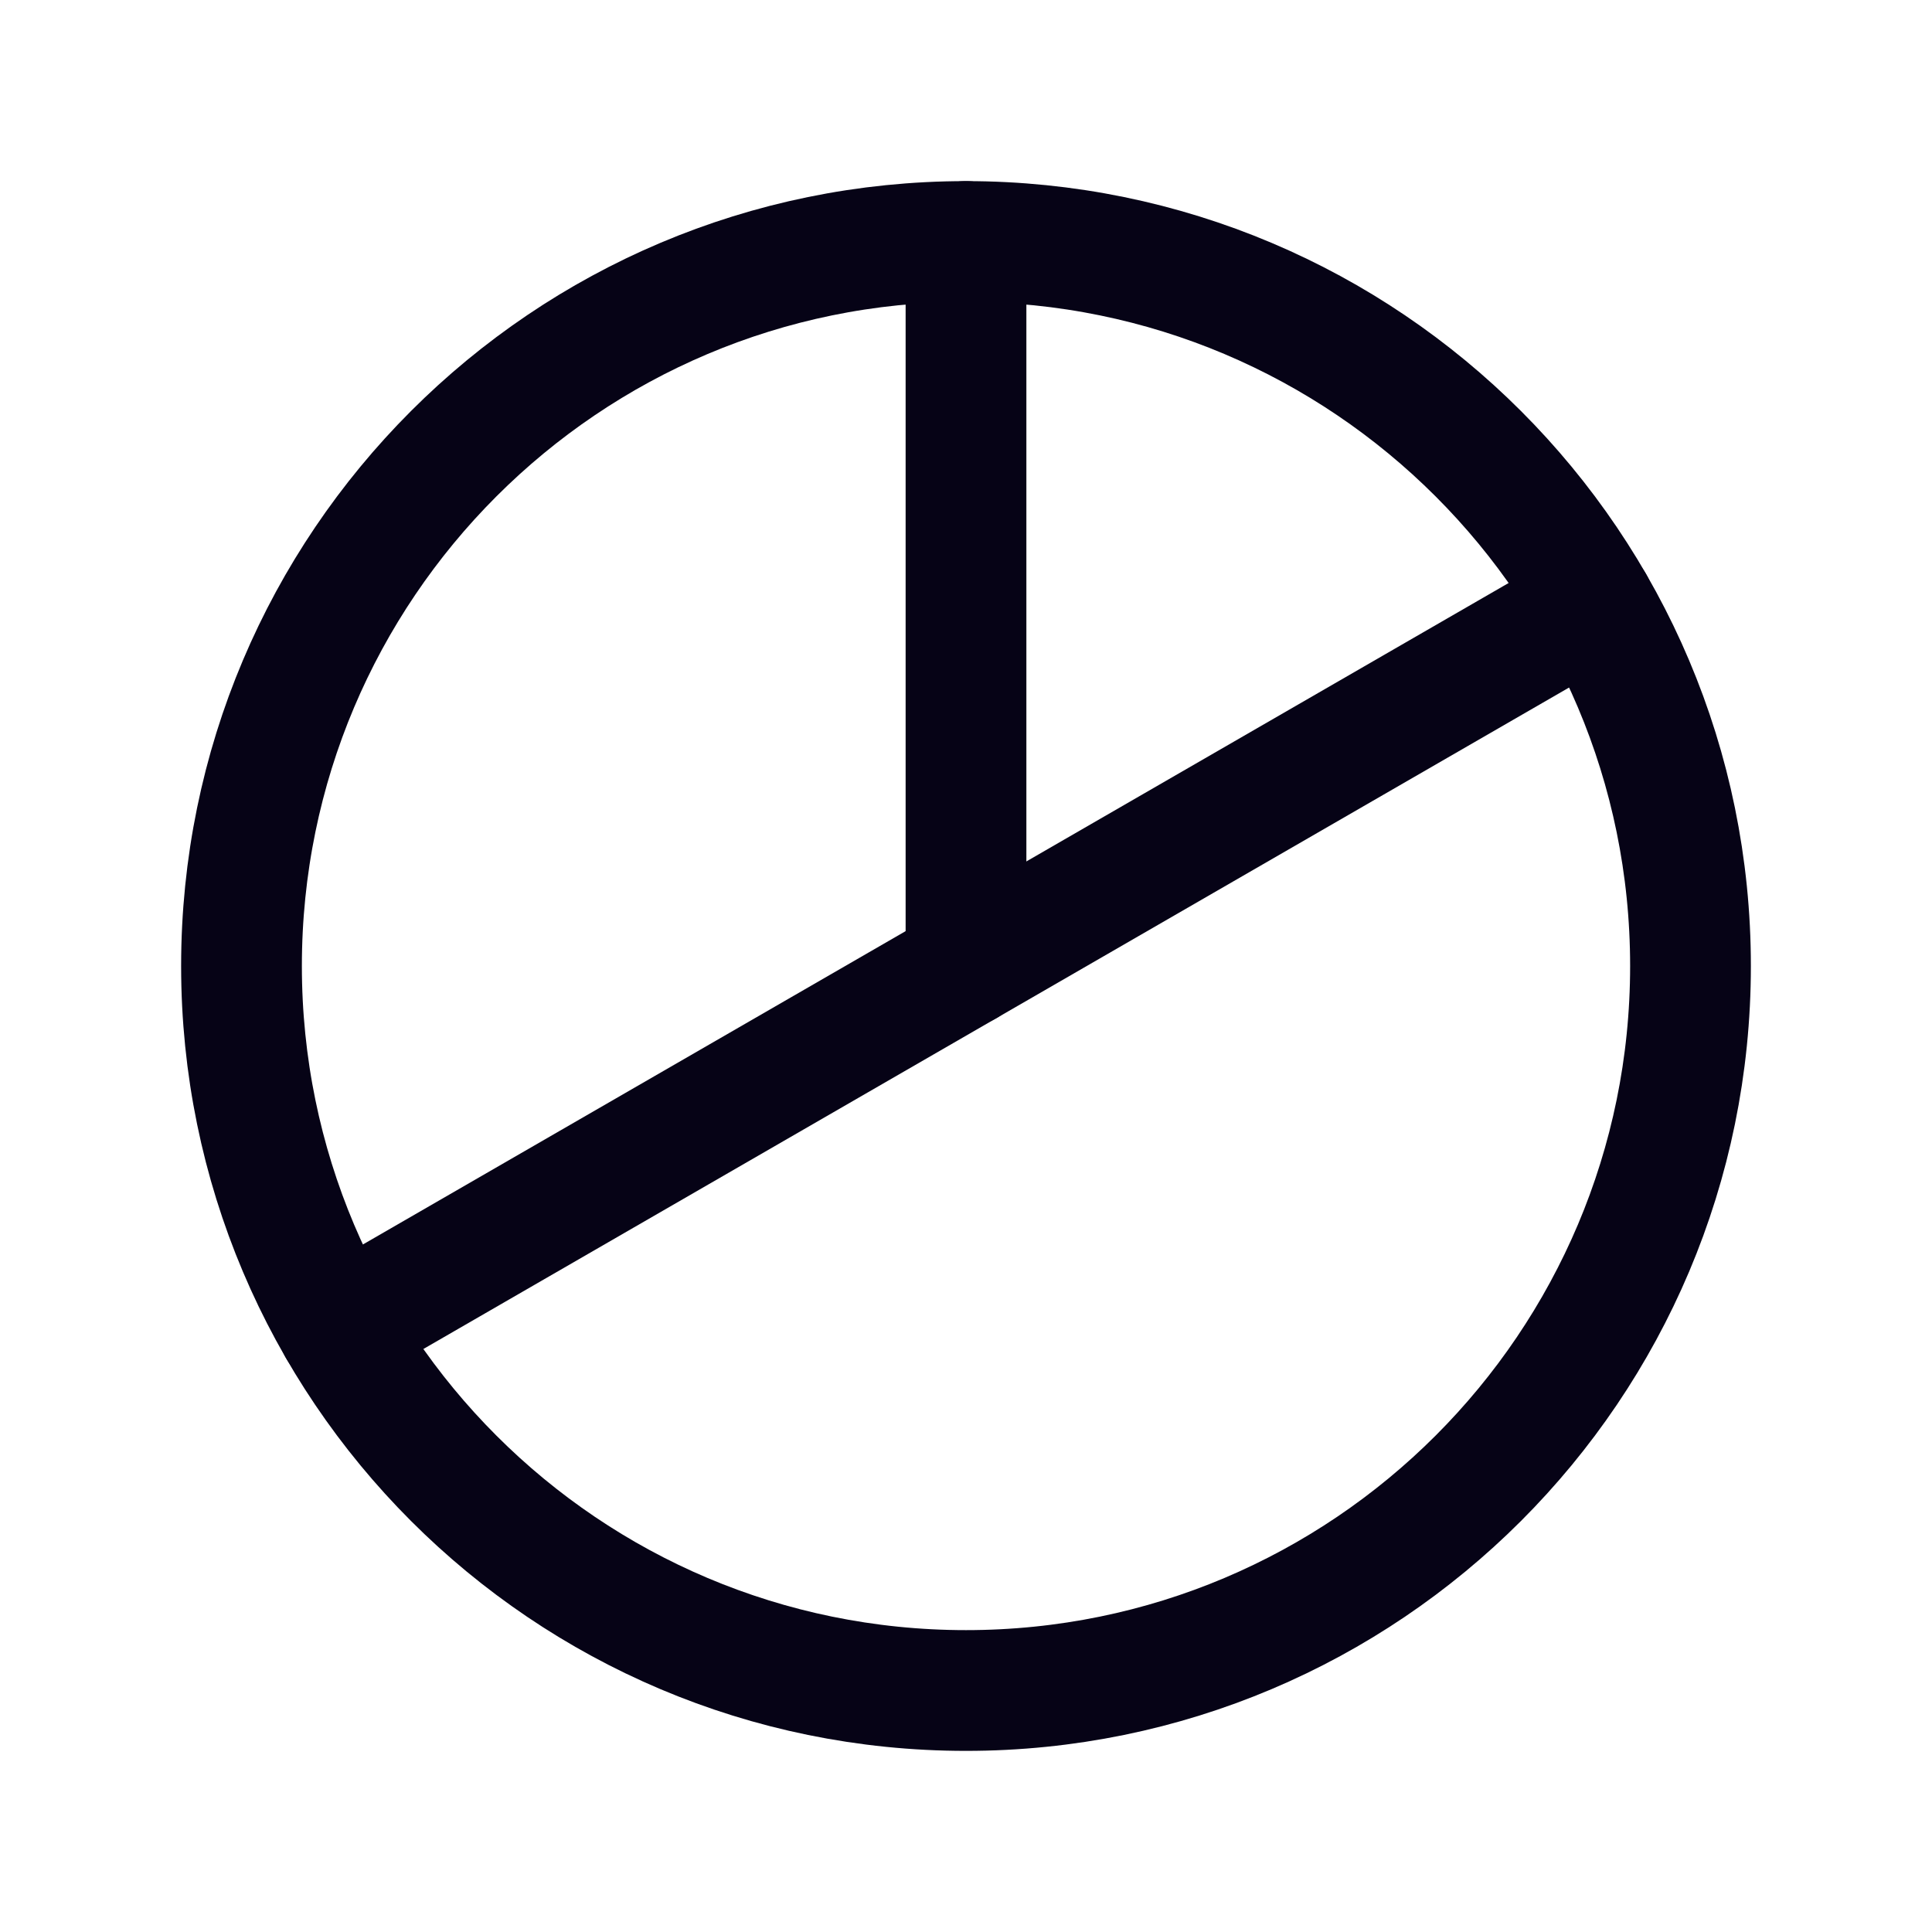
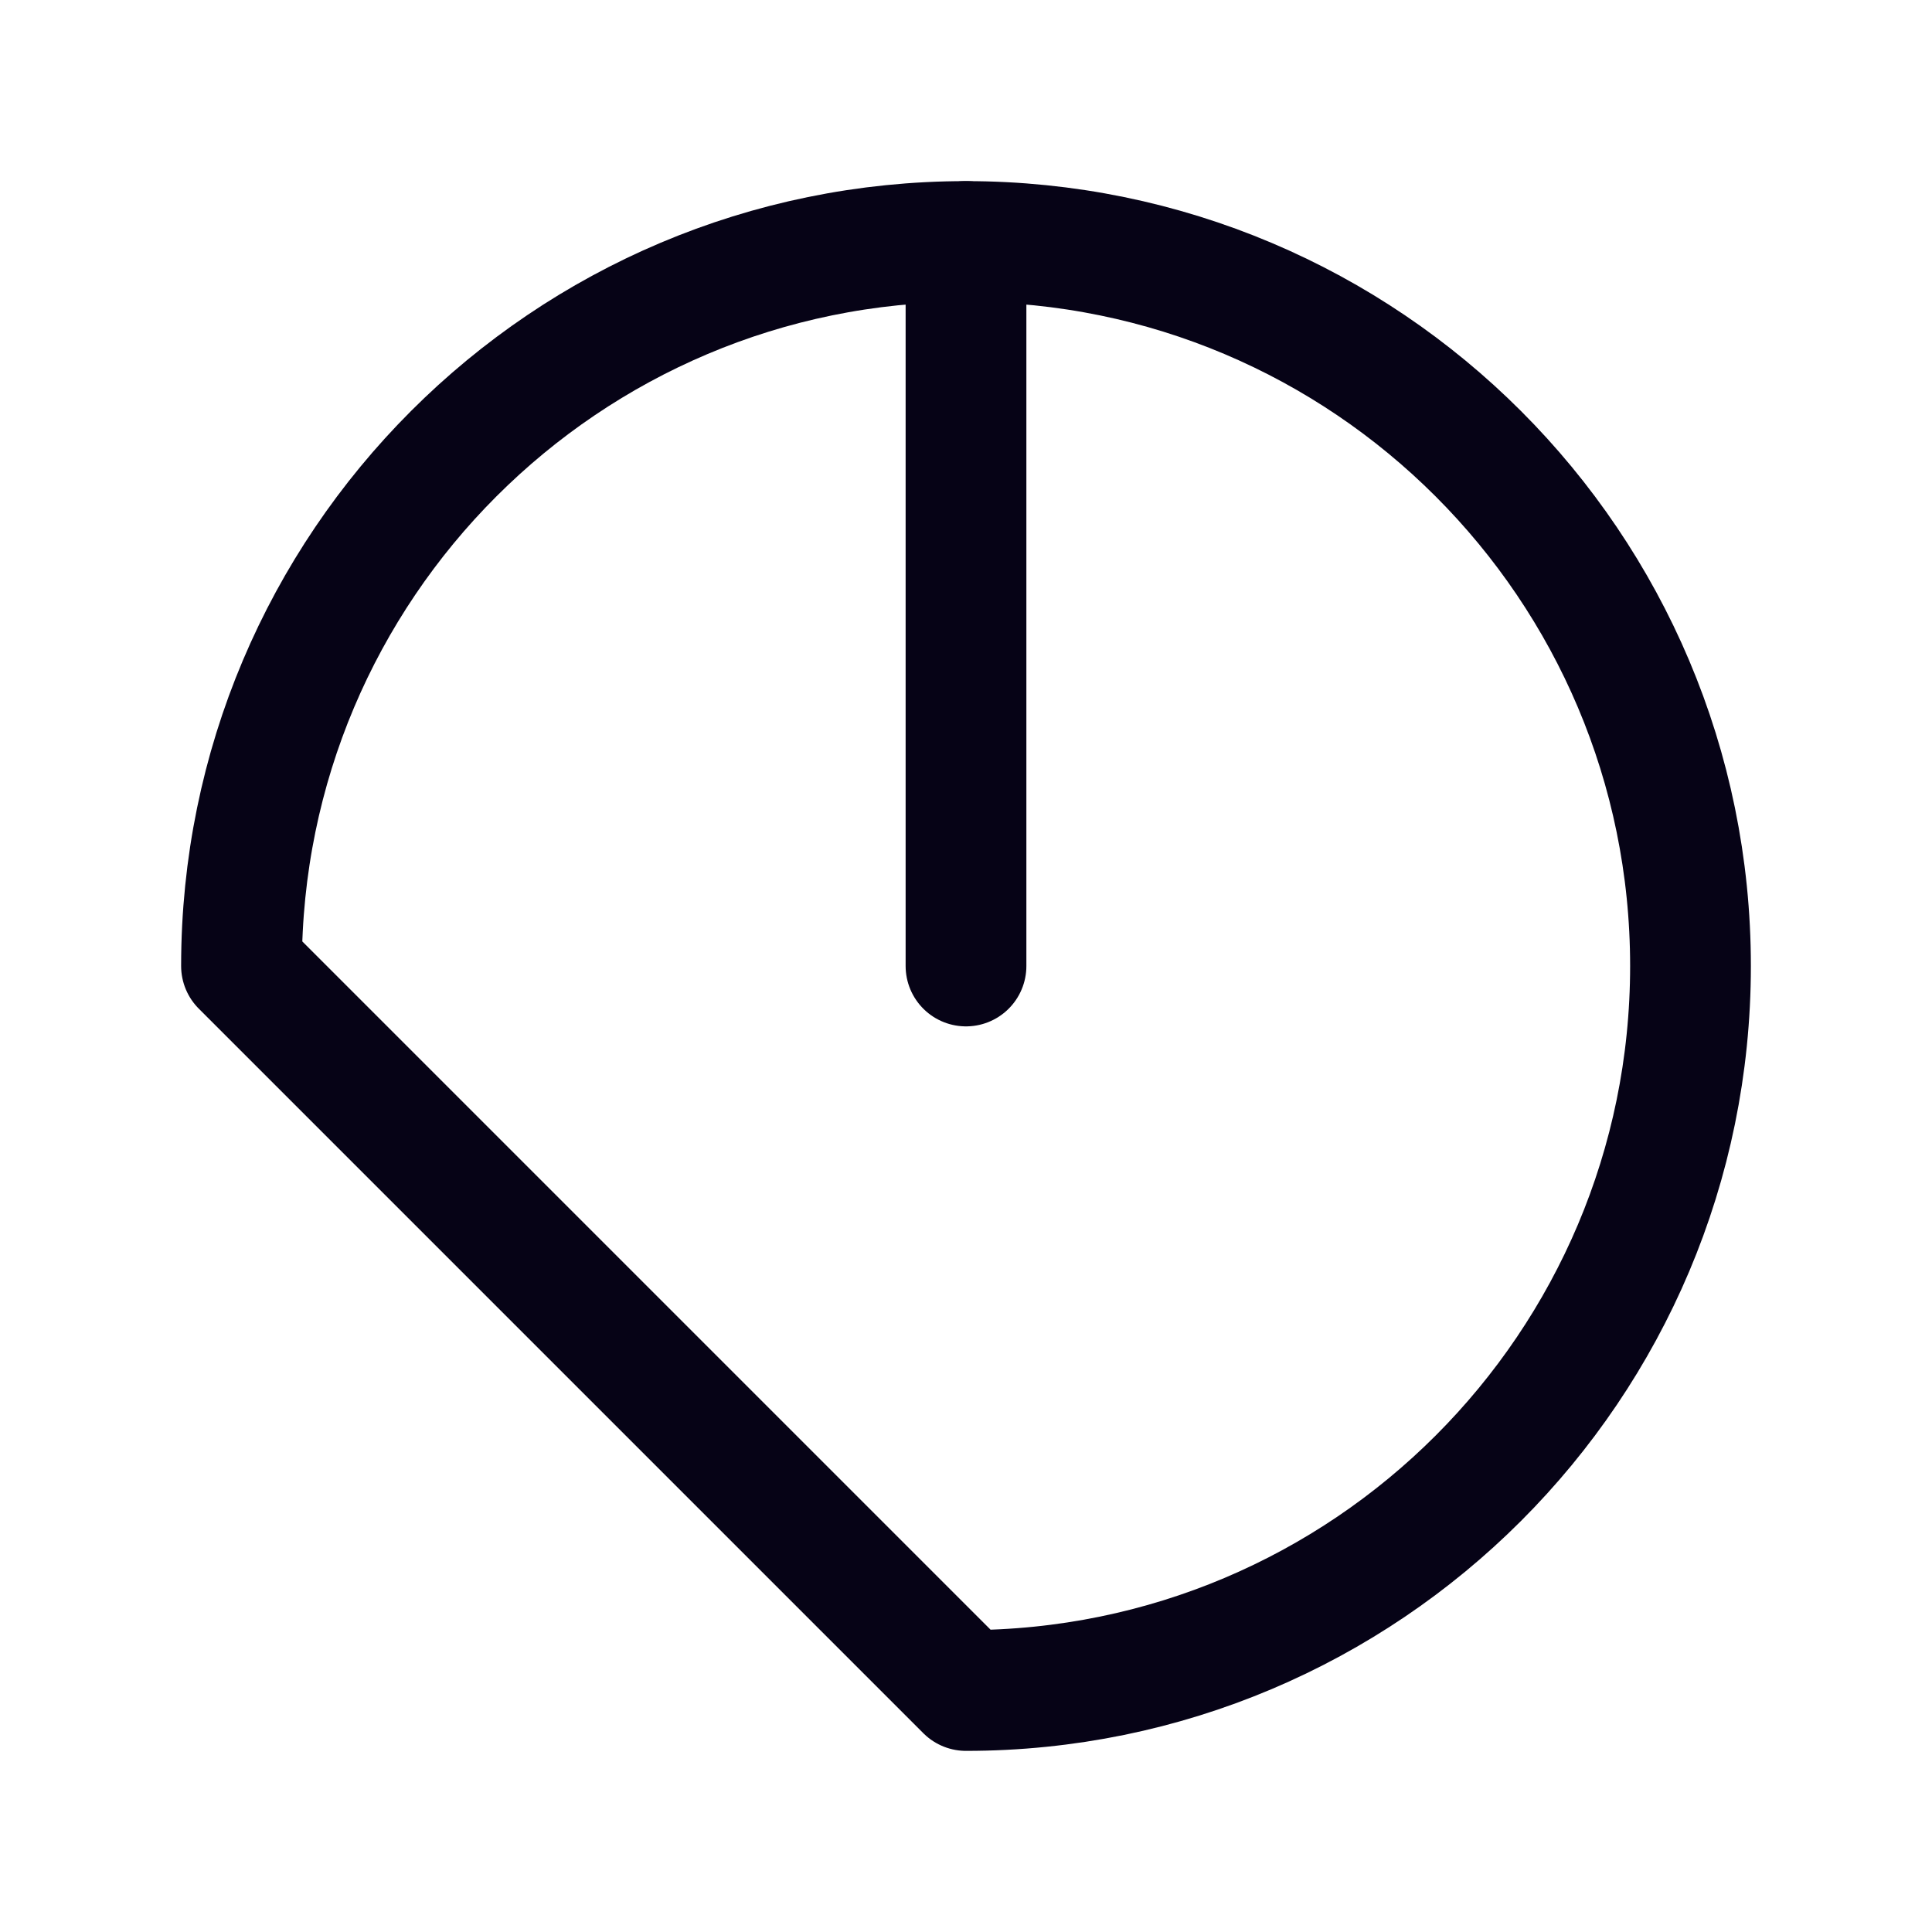
<svg xmlns="http://www.w3.org/2000/svg" width="30" height="30" viewBox="0 0 30 30" fill="none">
  <g clip-path="url(#clip0_12809_9624)">
-     <path d="M15 26.25C21.213 26.25 26.25 21.213 26.25 15C26.25 8.787 21.213 3.75 15 3.75C8.787 3.75 3.75 8.787 3.75 15C3.75 21.213 8.787 26.25 15 26.25Z" stroke="#060316" stroke-width="1.875" stroke-linecap="round" stroke-linejoin="round" />
+     <path d="M15 26.25C21.213 26.25 26.25 21.213 26.25 15C26.25 8.787 21.213 3.75 15 3.75C8.787 3.75 3.75 8.787 3.75 15Z" stroke="#060316" stroke-width="1.875" stroke-linecap="round" stroke-linejoin="round" />
    <path d="M15 15V3.75" stroke="#060316" stroke-width="1.875" stroke-linecap="round" stroke-linejoin="round" />
-     <path d="M24.743 9.375L5.257 20.625" stroke="#060316" stroke-width="1.875" stroke-linecap="round" stroke-linejoin="round" />
  </g>
  <defs>
    <clipPath id="clip0_12809_9624">
      <rect width="30" height="30" fill="white" />
    </clipPath>
  </defs>
</svg>